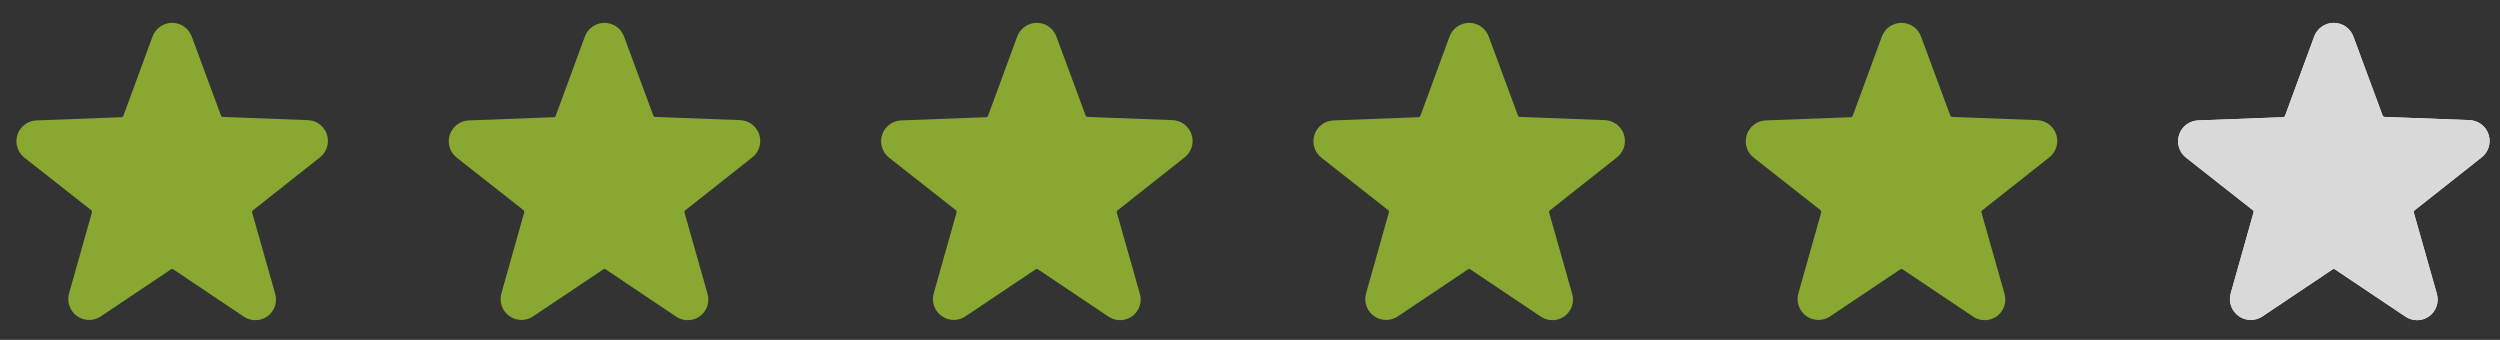
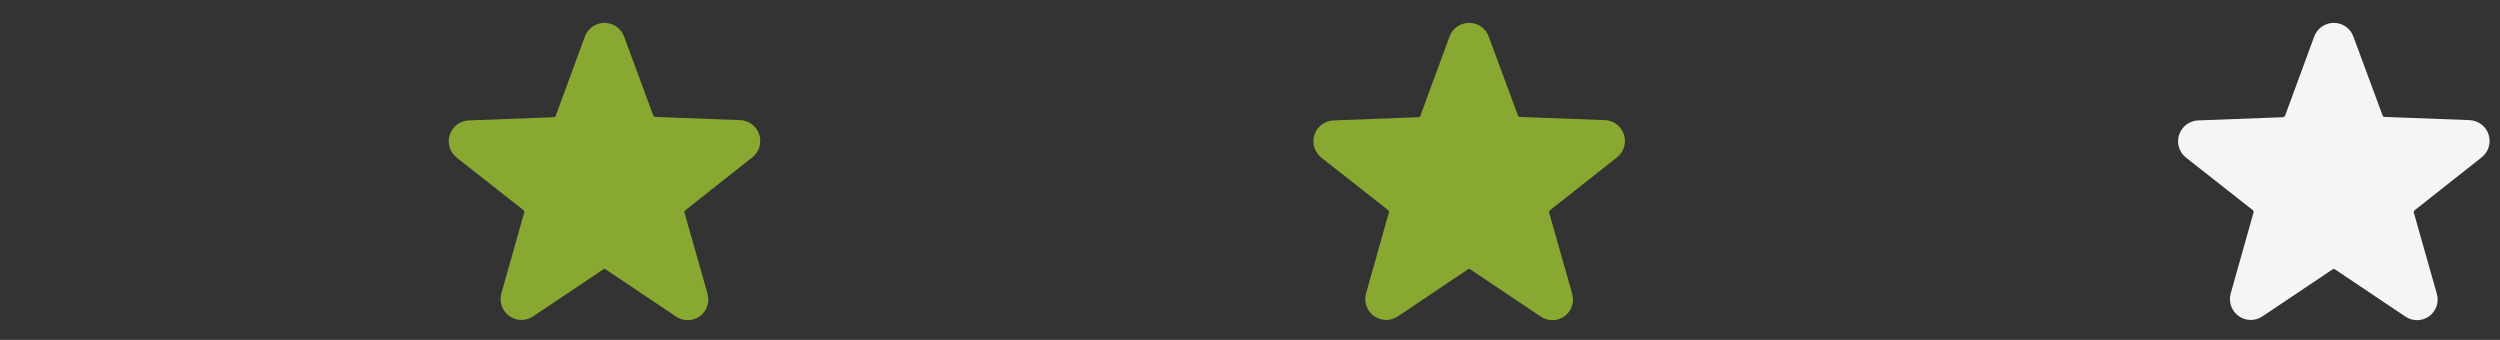
<svg xmlns="http://www.w3.org/2000/svg" width="640" height="87" viewBox="0 0 640 87" fill="none">
  <rect x="0" y="0" width="640" height="87" fill="#333333" stroke="none" />
-   <path d="M81.804 40.373C82.698 39.707 83.362 38.777 83.701 37.715C84.04 36.653 84.039 35.511 83.697 34.45C83.355 33.389 82.689 32.461 81.793 31.797C80.897 31.134 79.815 30.767 78.7 30.749L57.046 29.931C56.94 29.923 56.838 29.885 56.752 29.821C56.667 29.757 56.602 29.67 56.565 29.57L49.082 9.359C48.706 8.331 48.024 7.443 47.126 6.816C46.229 6.189 45.161 5.852 44.066 5.852C42.971 5.852 41.903 6.189 41.005 6.816C40.108 7.443 39.425 8.331 39.049 9.359L31.591 29.642C31.554 29.742 31.489 29.829 31.403 29.894C31.318 29.958 31.216 29.996 31.109 30.003L9.455 30.821C8.34 30.839 7.259 31.206 6.363 31.87C5.467 32.533 4.801 33.461 4.459 34.522C4.117 35.583 4.115 36.725 4.455 37.787C4.794 38.849 5.457 39.779 6.352 40.445L23.338 53.798C23.423 53.865 23.487 53.956 23.521 54.058C23.555 54.161 23.558 54.271 23.53 54.376L17.684 75.092C17.381 76.147 17.41 77.269 17.768 78.307C18.126 79.344 18.794 80.247 19.683 80.891C20.572 81.535 21.637 81.89 22.735 81.907C23.832 81.924 24.908 81.603 25.816 80.986L43.765 68.956C43.853 68.895 43.958 68.863 44.066 68.863C44.173 68.863 44.278 68.895 44.367 68.956L62.316 80.986C63.212 81.624 64.284 81.966 65.383 81.966C66.483 81.966 67.555 81.624 68.451 80.986C69.34 80.348 70.009 79.451 70.367 78.416C70.724 77.382 70.753 76.263 70.448 75.212L64.553 54.424C64.522 54.32 64.523 54.208 64.558 54.105C64.592 54.002 64.658 53.911 64.746 53.846L81.804 40.373Z" fill="#89A831" />
  <path d="M192.48 40.373C193.374 39.706 194.037 38.777 194.377 37.715C194.716 36.653 194.715 35.511 194.373 34.45C194.03 33.388 193.364 32.461 192.468 31.797C191.572 31.133 190.491 30.767 189.376 30.748L167.722 29.93C167.616 29.923 167.514 29.885 167.428 29.821C167.343 29.757 167.278 29.67 167.241 29.57L159.758 9.359C159.382 8.331 158.699 7.443 157.802 6.816C156.905 6.188 155.836 5.852 154.742 5.852C153.647 5.852 152.578 6.188 151.681 6.816C150.784 7.443 150.101 8.331 149.725 9.359L142.266 29.642C142.23 29.742 142.165 29.829 142.079 29.893C141.994 29.957 141.892 29.995 141.785 30.003L120.131 30.821C119.016 30.839 117.935 31.206 117.039 31.869C116.143 32.533 115.477 33.461 115.135 34.522C114.793 35.583 114.791 36.725 115.13 37.787C115.47 38.849 116.133 39.779 117.027 40.445L134.014 53.798C134.099 53.865 134.162 53.955 134.197 54.058C134.231 54.16 134.234 54.271 134.206 54.376L128.36 75.091C128.057 76.146 128.086 77.269 128.444 78.306C128.801 79.344 129.47 80.246 130.359 80.89C131.247 81.535 132.313 81.889 133.41 81.906C134.508 81.924 135.584 81.602 136.492 80.986L154.441 68.956C154.529 68.895 154.634 68.862 154.742 68.862C154.849 68.862 154.954 68.895 155.042 68.956L172.991 80.986C173.887 81.623 174.959 81.966 176.059 81.966C177.158 81.966 178.231 81.623 179.127 80.986C180.015 80.348 180.685 79.45 181.042 78.416C181.4 77.382 181.428 76.262 181.124 75.212L175.229 54.424C175.198 54.319 175.199 54.208 175.234 54.104C175.268 54.001 175.334 53.911 175.421 53.846L192.48 40.373Z" fill="#89A831" />
  <g clip-path="url(#clip0_102_137)">
    <path d="M303.158 40.373C304.052 39.706 304.715 38.777 305.055 37.715C305.394 36.653 305.392 35.511 305.05 34.45C304.708 33.388 304.042 32.461 303.146 31.797C302.25 31.133 301.169 30.767 300.054 30.748L278.4 29.93C278.293 29.923 278.191 29.885 278.106 29.821C278.021 29.757 277.955 29.67 277.919 29.57L270.436 9.359C270.06 8.331 269.377 7.443 268.48 6.816C267.583 6.188 266.514 5.852 265.419 5.852C264.325 5.852 263.256 6.188 262.359 6.816C261.462 7.443 260.779 8.331 260.403 9.359L252.944 29.642C252.907 29.742 252.842 29.829 252.757 29.893C252.671 29.957 252.569 29.995 252.463 30.003L230.809 30.821C229.694 30.839 228.613 31.206 227.717 31.869C226.821 32.533 226.155 33.461 225.813 34.522C225.47 35.583 225.469 36.725 225.808 37.787C226.148 38.849 226.811 39.779 227.705 40.445L244.692 53.798C244.777 53.865 244.84 53.955 244.874 54.058C244.908 54.16 244.912 54.271 244.884 54.376L239.037 75.091C238.734 76.146 238.764 77.269 239.121 78.306C239.479 79.344 240.148 80.246 241.036 80.89C241.925 81.535 242.991 81.889 244.088 81.906C245.185 81.924 246.261 81.602 247.17 80.986L265.119 68.956C265.207 68.895 265.312 68.862 265.419 68.862C265.527 68.862 265.632 68.895 265.72 68.956L283.669 80.986C284.565 81.623 285.637 81.966 286.737 81.966C287.836 81.966 288.908 81.623 289.804 80.986C290.693 80.348 291.362 79.45 291.72 78.416C292.078 77.382 292.106 76.262 291.801 75.212L285.907 54.424C285.875 54.319 285.877 54.208 285.912 54.104C285.946 54.001 286.011 53.911 286.099 53.846L303.158 40.373Z" fill="#89A831" />
  </g>
  <path d="M413.833 40.373C414.728 39.706 415.391 38.777 415.73 37.715C416.07 36.653 416.068 35.511 415.726 34.45C415.384 33.388 414.718 32.461 413.822 31.797C412.926 31.133 411.845 30.767 410.73 30.748L389.076 29.93C388.969 29.923 388.867 29.885 388.782 29.821C388.696 29.757 388.631 29.67 388.594 29.57L381.112 9.359C380.736 8.331 380.053 7.443 379.156 6.816C378.258 6.188 377.19 5.852 376.095 5.852C375 5.852 373.932 6.188 373.035 6.816C372.137 7.443 371.455 8.331 371.079 9.359L363.62 29.642C363.583 29.742 363.518 29.829 363.433 29.893C363.347 29.957 363.245 29.995 363.139 30.003L341.485 30.821C340.37 30.839 339.288 31.206 338.392 31.869C337.496 32.533 336.831 33.461 336.488 34.522C336.146 35.583 336.144 36.725 336.484 37.787C336.823 38.849 337.487 39.779 338.381 40.445L355.367 53.798C355.452 53.865 355.516 53.955 355.55 54.058C355.584 54.16 355.588 54.271 355.56 54.376L349.713 75.091C349.41 76.146 349.44 77.269 349.797 78.306C350.155 79.344 350.824 80.246 351.712 80.89C352.601 81.535 353.666 81.889 354.764 81.906C355.861 81.924 356.937 81.602 357.845 80.986L375.794 68.956C375.883 68.895 375.988 68.862 376.095 68.862C376.203 68.862 376.307 68.895 376.396 68.956L394.345 80.986C395.241 81.623 396.313 81.966 397.412 81.966C398.512 81.966 399.584 81.623 400.48 80.986C401.369 80.348 402.038 79.45 402.396 78.416C402.753 77.382 402.782 76.262 402.477 75.212L396.582 54.424C396.551 54.319 396.553 54.208 396.587 54.104C396.622 54.001 396.687 53.911 396.775 53.846L413.833 40.373Z" fill="#89A831" />
-   <path d="M524.509 40.373C525.403 39.706 526.067 38.777 526.406 37.715C526.746 36.653 526.744 35.511 526.402 34.45C526.06 33.388 525.394 32.461 524.498 31.797C523.602 31.133 522.52 30.767 521.405 30.748L499.751 29.93C499.645 29.923 499.543 29.885 499.457 29.821C499.372 29.757 499.307 29.67 499.27 29.57L491.787 9.359C491.411 8.331 490.729 7.443 489.831 6.816C488.934 6.188 487.866 5.852 486.771 5.852C485.676 5.852 484.608 6.188 483.71 6.816C482.813 7.443 482.13 8.331 481.754 9.359L474.296 29.642C474.259 29.742 474.194 29.829 474.108 29.893C474.023 29.957 473.921 29.995 473.815 30.003L452.16 30.821C451.045 30.839 449.964 31.206 449.068 31.869C448.172 32.533 447.506 33.461 447.164 34.522C446.822 35.583 446.82 36.725 447.16 37.787C447.499 38.849 448.162 39.779 449.057 40.445L466.043 53.798C466.128 53.865 466.192 53.955 466.226 54.058C466.26 54.16 466.263 54.271 466.236 54.376L460.389 75.091C460.086 76.146 460.115 77.269 460.473 78.306C460.831 79.344 461.499 80.246 462.388 80.89C463.277 81.535 464.342 81.889 465.44 81.906C466.537 81.924 467.613 81.602 468.521 80.986L486.47 68.956C486.559 68.895 486.663 68.862 486.771 68.862C486.878 68.862 486.983 68.895 487.072 68.956L505.021 80.986C505.917 81.623 506.989 81.966 508.088 81.966C509.188 81.966 510.26 81.623 511.156 80.986C512.045 80.348 512.714 79.45 513.072 78.416C513.429 77.382 513.458 76.262 513.153 75.212L507.258 54.424C507.227 54.319 507.229 54.208 507.263 54.104C507.298 54.001 507.363 53.911 507.451 53.846L524.509 40.373Z" fill="#89A831" />
  <g clip-path="url(#clip1_102_137)">
-     <path d="M635.187 40.373C636.081 39.706 636.745 38.777 637.084 37.715C637.423 36.653 637.422 35.511 637.08 34.45C636.737 33.388 636.071 32.461 635.175 31.797C634.279 31.133 633.198 30.767 632.083 30.748L610.429 29.93C610.323 29.923 610.221 29.885 610.135 29.821C610.05 29.757 609.985 29.67 609.948 29.57L602.465 9.359C602.089 8.331 601.406 7.443 600.509 6.816C599.612 6.188 598.543 5.852 597.449 5.852C596.354 5.852 595.285 6.188 594.388 6.816C593.491 7.443 592.808 8.331 592.432 9.359L584.973 29.642C584.937 29.742 584.872 29.829 584.786 29.893C584.701 29.957 584.599 29.995 584.492 30.003L562.838 30.821C561.723 30.839 560.642 31.206 559.746 31.869C558.85 32.533 558.184 33.461 557.842 34.522C557.5 35.583 557.498 36.725 557.837 37.787C558.177 38.849 558.84 39.779 559.734 40.445L576.721 53.798C576.806 53.865 576.869 53.955 576.904 54.058C576.938 54.16 576.941 54.271 576.913 54.376L571.067 75.091C570.764 76.146 570.793 77.269 571.151 78.306C571.508 79.344 572.177 80.246 573.066 80.89C573.954 81.535 575.02 81.889 576.117 81.906C577.215 81.924 578.291 81.602 579.199 80.986L597.148 68.956C597.236 68.895 597.341 68.862 597.449 68.862C597.556 68.862 597.661 68.895 597.749 68.956L615.698 80.986C616.594 81.623 617.666 81.966 618.766 81.966C619.865 81.966 620.938 81.623 621.834 80.986C622.722 80.348 623.392 79.45 623.749 78.416C624.107 77.382 624.135 76.262 623.831 75.212L617.936 54.424C617.905 54.319 617.906 54.208 617.941 54.104C617.975 54.001 618.041 53.911 618.128 53.846L635.187 40.373Z" fill="#F5F5F5" />
-     <path d="M635.187 40.373C636.081 39.706 636.745 38.777 637.084 37.715C637.423 36.653 637.422 35.511 637.08 34.45C636.737 33.389 636.071 32.461 635.175 31.797C634.279 31.133 633.198 30.767 632.083 30.748L610.429 29.93C610.323 29.923 610.221 29.885 610.135 29.821C610.05 29.757 609.985 29.67 609.948 29.57L602.465 9.359C602.089 8.331 601.406 7.443 600.509 6.816C599.612 6.188 598.543 5.852 597.449 5.852C596.354 5.852 595.285 6.188 594.388 6.816C593.491 7.443 592.808 8.331 592.432 9.359L584.973 29.642C584.937 29.742 584.872 29.829 584.786 29.893C584.701 29.957 584.599 29.995 584.492 30.003L562.838 30.821C561.723 30.839 560.642 31.206 559.746 31.869C558.85 32.533 558.184 33.461 557.842 34.522C557.5 35.583 557.498 36.725 557.837 37.787C558.177 38.849 558.84 39.779 559.734 40.445L576.721 53.798C576.806 53.865 576.869 53.955 576.904 54.058C576.938 54.161 576.941 54.271 576.913 54.376L571.067 75.091C570.764 76.146 570.793 77.269 571.151 78.306C571.508 79.344 572.177 80.246 573.066 80.891C573.954 81.535 575.02 81.889 576.117 81.906C577.215 81.924 578.291 81.602 579.199 80.986L597.148 68.956C597.236 68.895 597.341 68.862 597.449 68.862C597.556 68.862 597.661 68.895 597.749 68.956L615.698 80.986C616.594 81.623 617.666 81.966 618.766 81.966C619.865 81.966 620.938 81.623 621.834 80.986C622.722 80.348 623.392 79.45 623.749 78.416C624.107 77.382 624.135 76.263 623.831 75.212L617.936 54.424C617.905 54.319 617.906 54.208 617.941 54.105C617.975 54.001 618.041 53.911 618.128 53.846L635.187 40.373Z" fill="#D9D9D9" />
+     <path d="M635.187 40.373C636.081 39.706 636.745 38.777 637.084 37.715C637.423 36.653 637.422 35.511 637.08 34.45C636.737 33.388 636.071 32.461 635.175 31.797C634.279 31.133 633.198 30.767 632.083 30.748L610.429 29.93C610.323 29.923 610.221 29.885 610.135 29.821C610.05 29.757 609.985 29.67 609.948 29.57L602.465 9.359C602.089 8.331 601.406 7.443 600.509 6.816C599.612 6.188 598.543 5.852 597.449 5.852C596.354 5.852 595.285 6.188 594.388 6.816C593.491 7.443 592.808 8.331 592.432 9.359L584.973 29.642C584.701 29.957 584.599 29.995 584.492 30.003L562.838 30.821C561.723 30.839 560.642 31.206 559.746 31.869C558.85 32.533 558.184 33.461 557.842 34.522C557.5 35.583 557.498 36.725 557.837 37.787C558.177 38.849 558.84 39.779 559.734 40.445L576.721 53.798C576.806 53.865 576.869 53.955 576.904 54.058C576.938 54.16 576.941 54.271 576.913 54.376L571.067 75.091C570.764 76.146 570.793 77.269 571.151 78.306C571.508 79.344 572.177 80.246 573.066 80.89C573.954 81.535 575.02 81.889 576.117 81.906C577.215 81.924 578.291 81.602 579.199 80.986L597.148 68.956C597.236 68.895 597.341 68.862 597.449 68.862C597.556 68.862 597.661 68.895 597.749 68.956L615.698 80.986C616.594 81.623 617.666 81.966 618.766 81.966C619.865 81.966 620.938 81.623 621.834 80.986C622.722 80.348 623.392 79.45 623.749 78.416C624.107 77.382 624.135 76.262 623.831 75.212L617.936 54.424C617.905 54.319 617.906 54.208 617.941 54.104C617.975 54.001 618.041 53.911 618.128 53.846L635.187 40.373Z" fill="#F5F5F5" />
  </g>
  <defs>
    <clipPath id="clip0_102_137">
-       <rect width="21.654" height="21.654" fill="white" transform="translate(221.354) scale(4)" />
-     </clipPath>
+       </clipPath>
    <clipPath id="clip1_102_137">
      <rect width="21.654" height="21.654" fill="white" transform="translate(553.383) scale(4)" />
    </clipPath>
  </defs>
</svg>